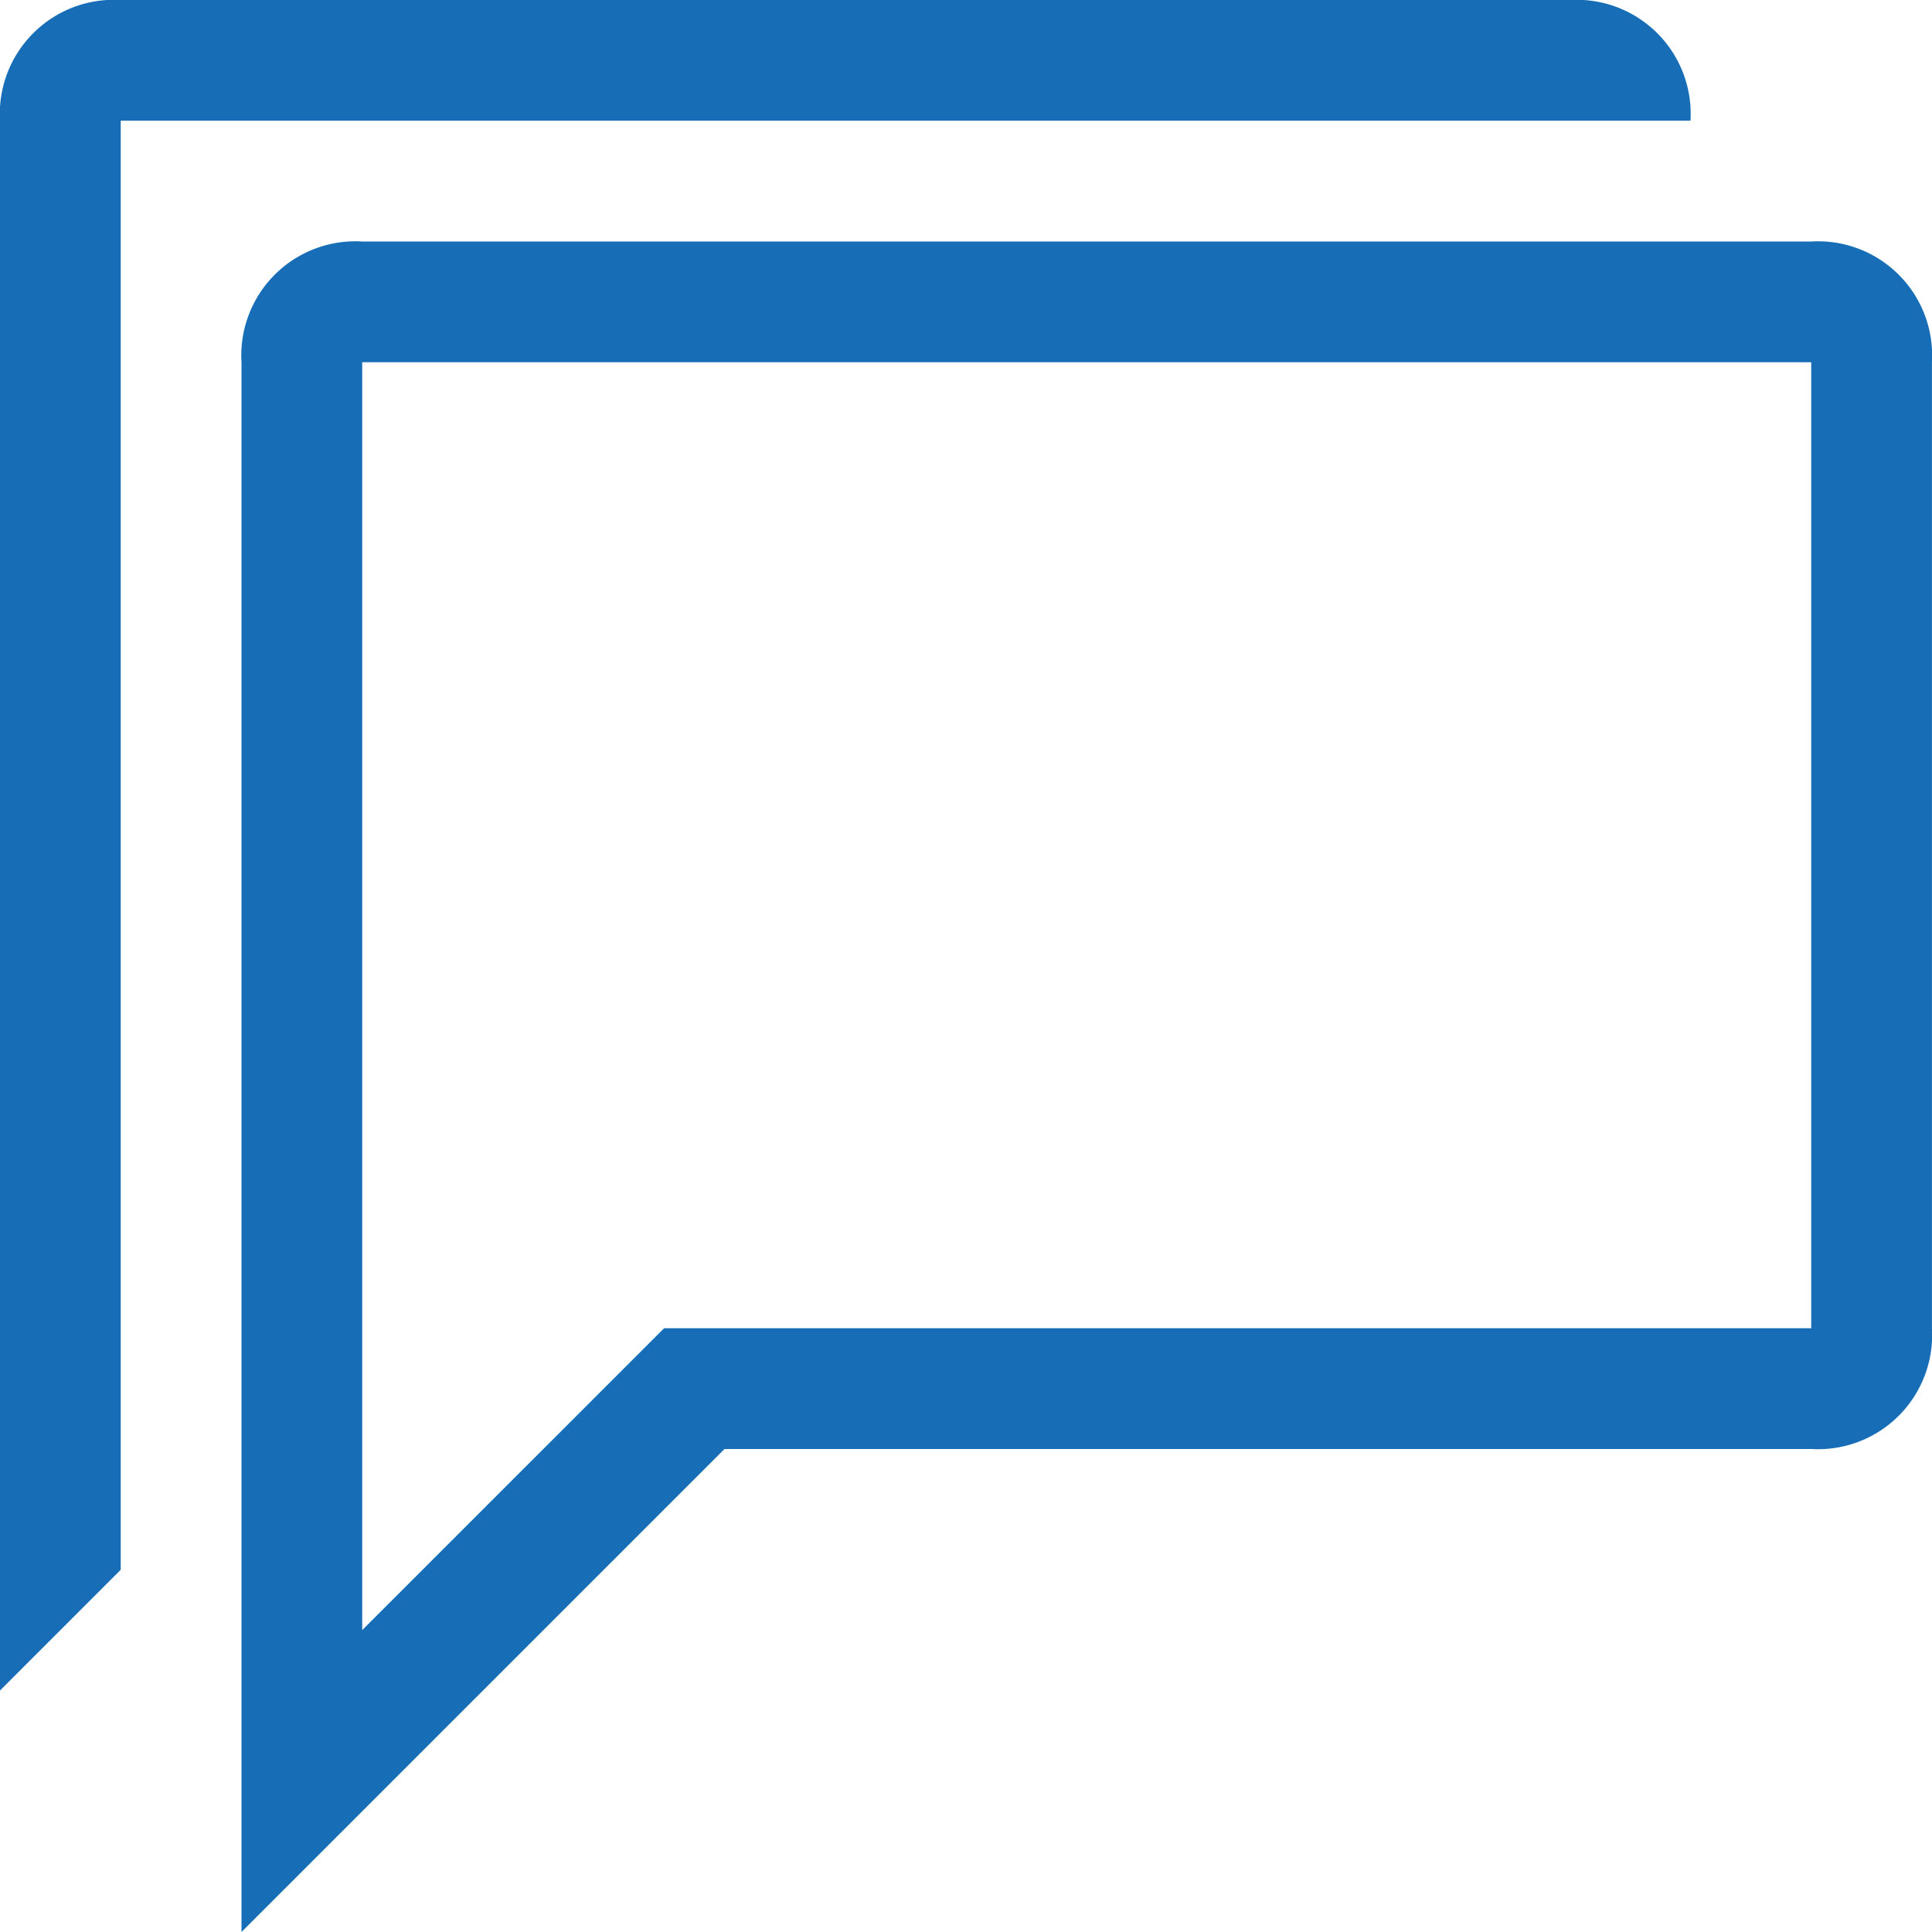
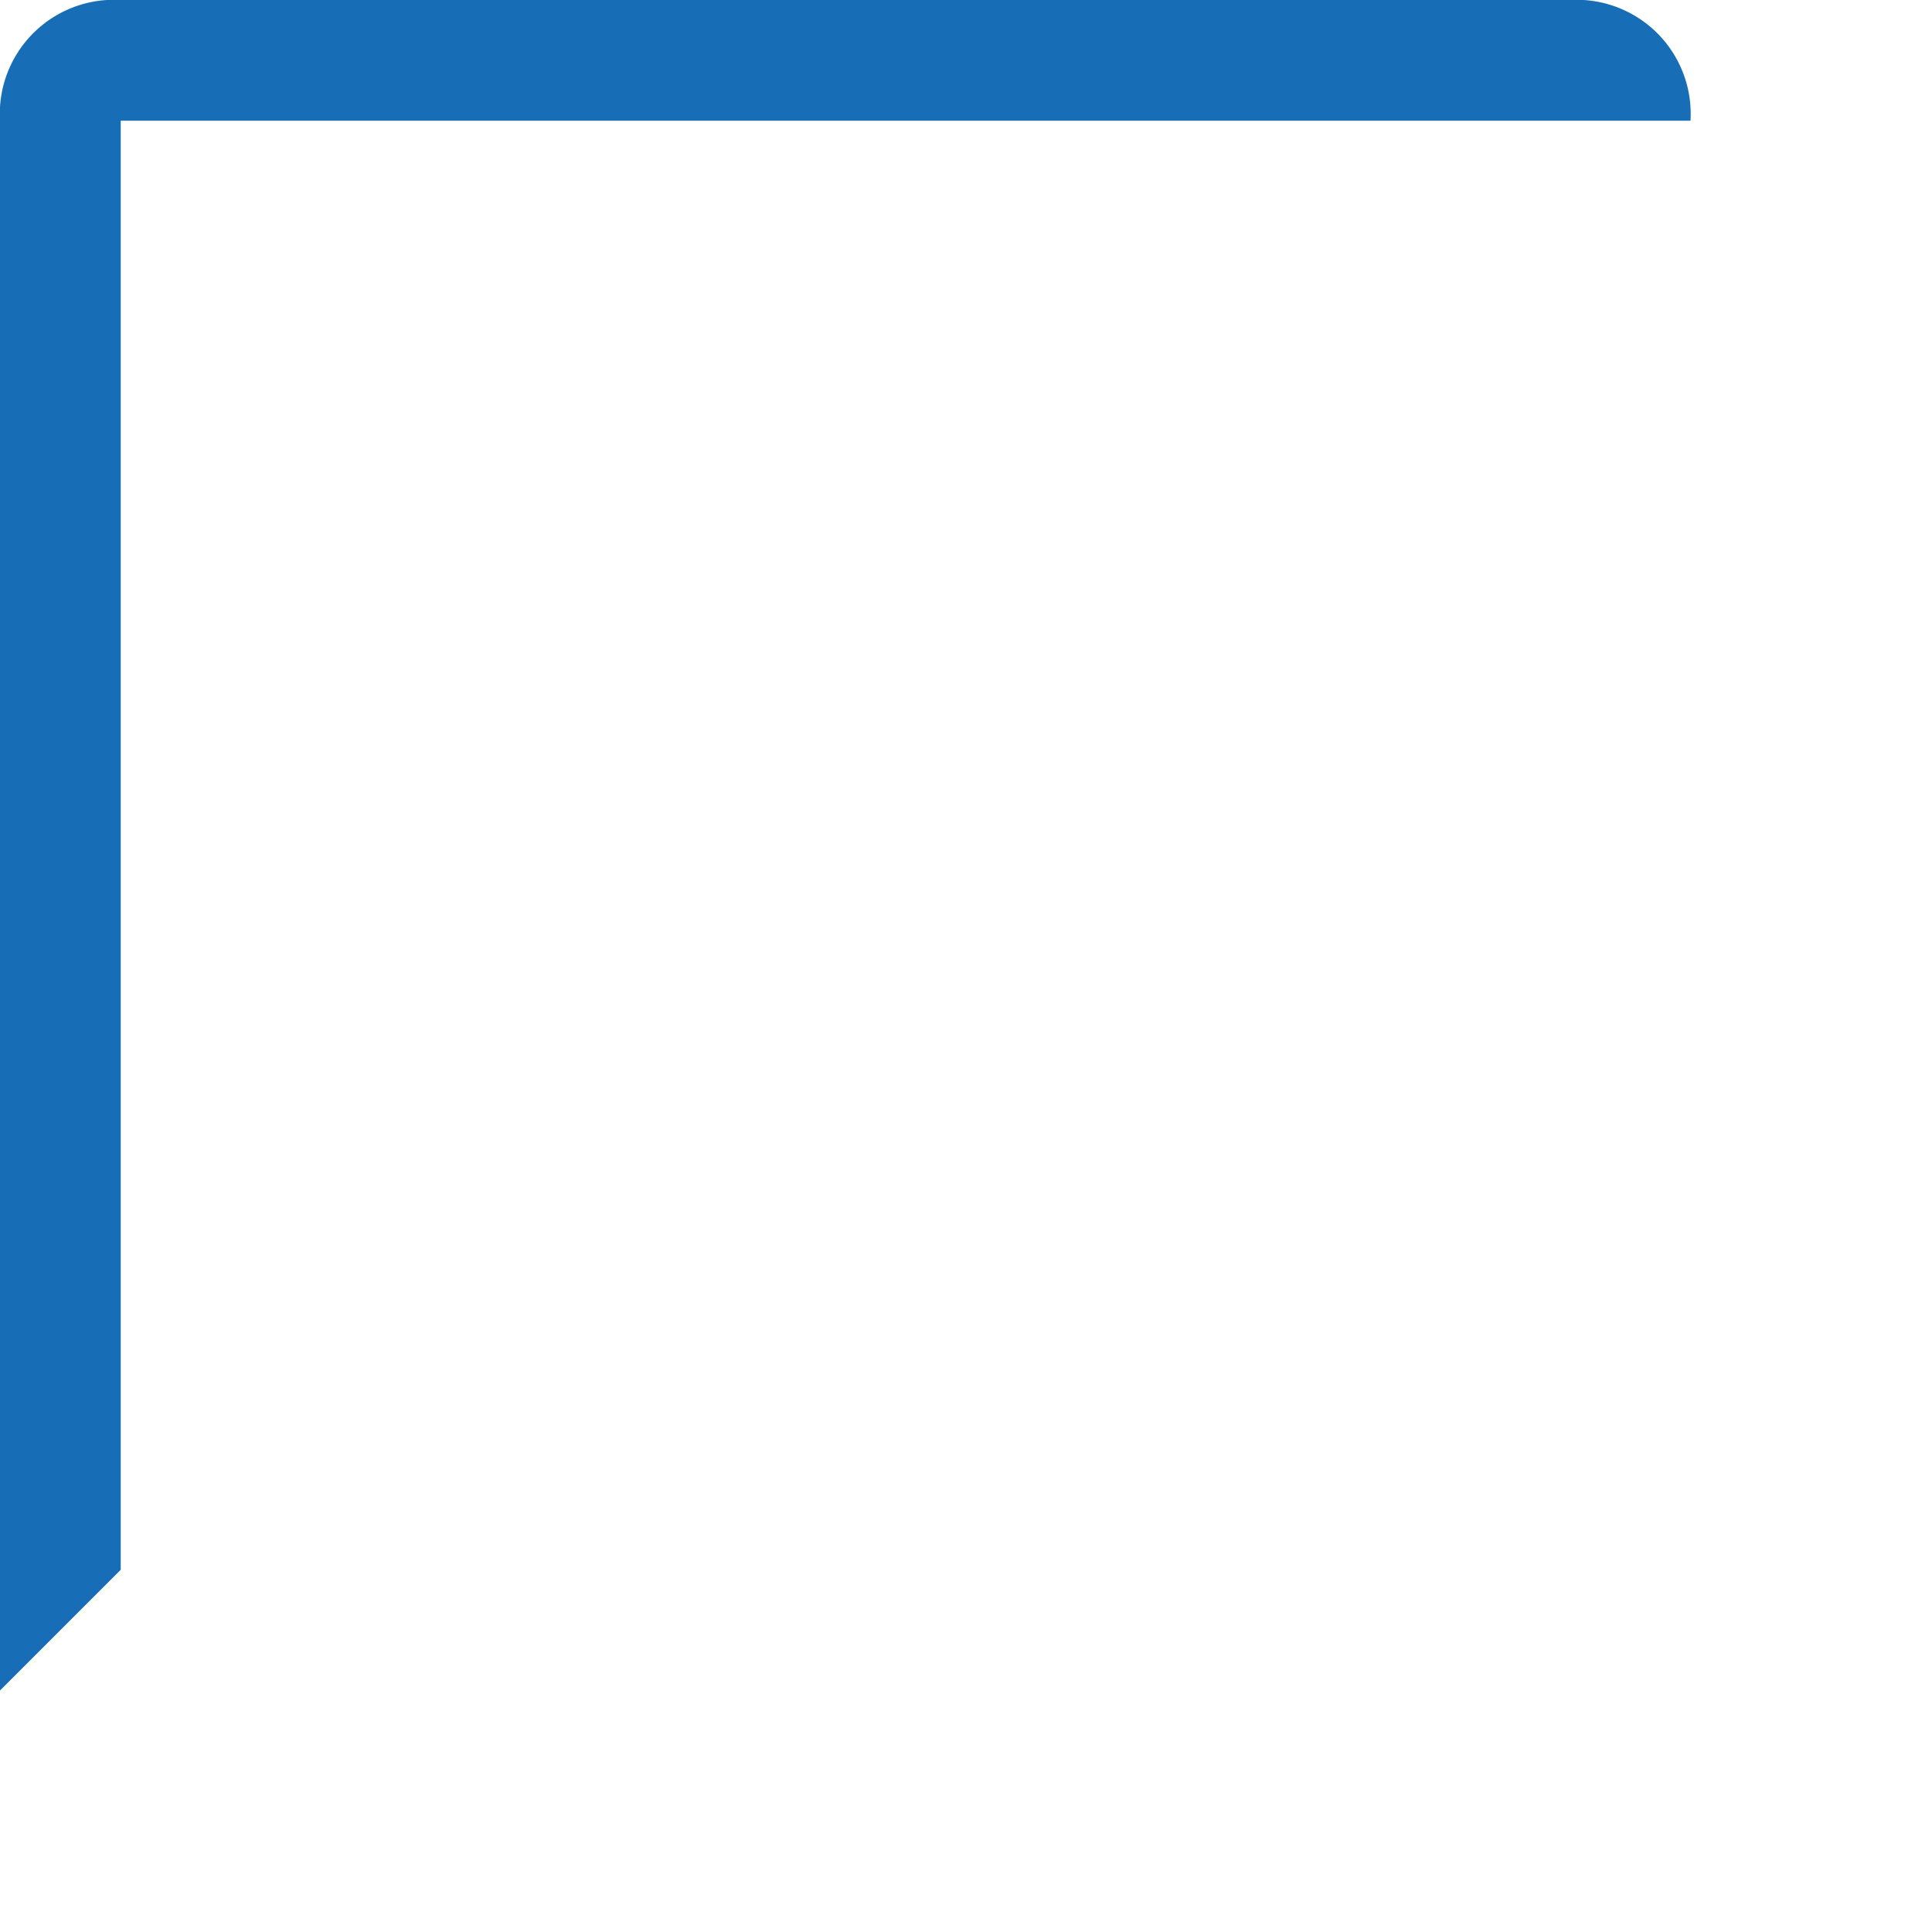
<svg xmlns="http://www.w3.org/2000/svg" viewBox="247.128 5613.366 31.8 31.8">
  <defs>
    <style>.a{fill:#176eb7;}</style>
  </defs>
  <g transform="translate(247.128 5613.366)">
-     <path class="a" d="M27.837,4.7H3.987A1.878,1.878,0,0,0,2,6.687V32.525l7.95-7.95H27.837a1.878,1.878,0,0,0,1.987-1.987V6.687A1.878,1.878,0,0,0,27.837,4.7Zm0,17.887H8.956L3.987,27.556V6.687h23.85Z" transform="translate(1.975 -0.725)" />
-     <path class="a" d="M27.825,4.687A1.878,1.878,0,0,0,25.837,2.7H1.987A1.878,1.878,0,0,0,0,4.687V30.525l1.987-1.987V4.687H27.825Z" transform="translate(0 -2.7)" />
+     <path class="a" d="M27.825,4.687A1.878,1.878,0,0,0,25.837,2.7H1.987A1.878,1.878,0,0,0,0,4.687V30.525l1.987-1.987V4.687Z" transform="translate(0 -2.7)" />
  </g>
</svg>